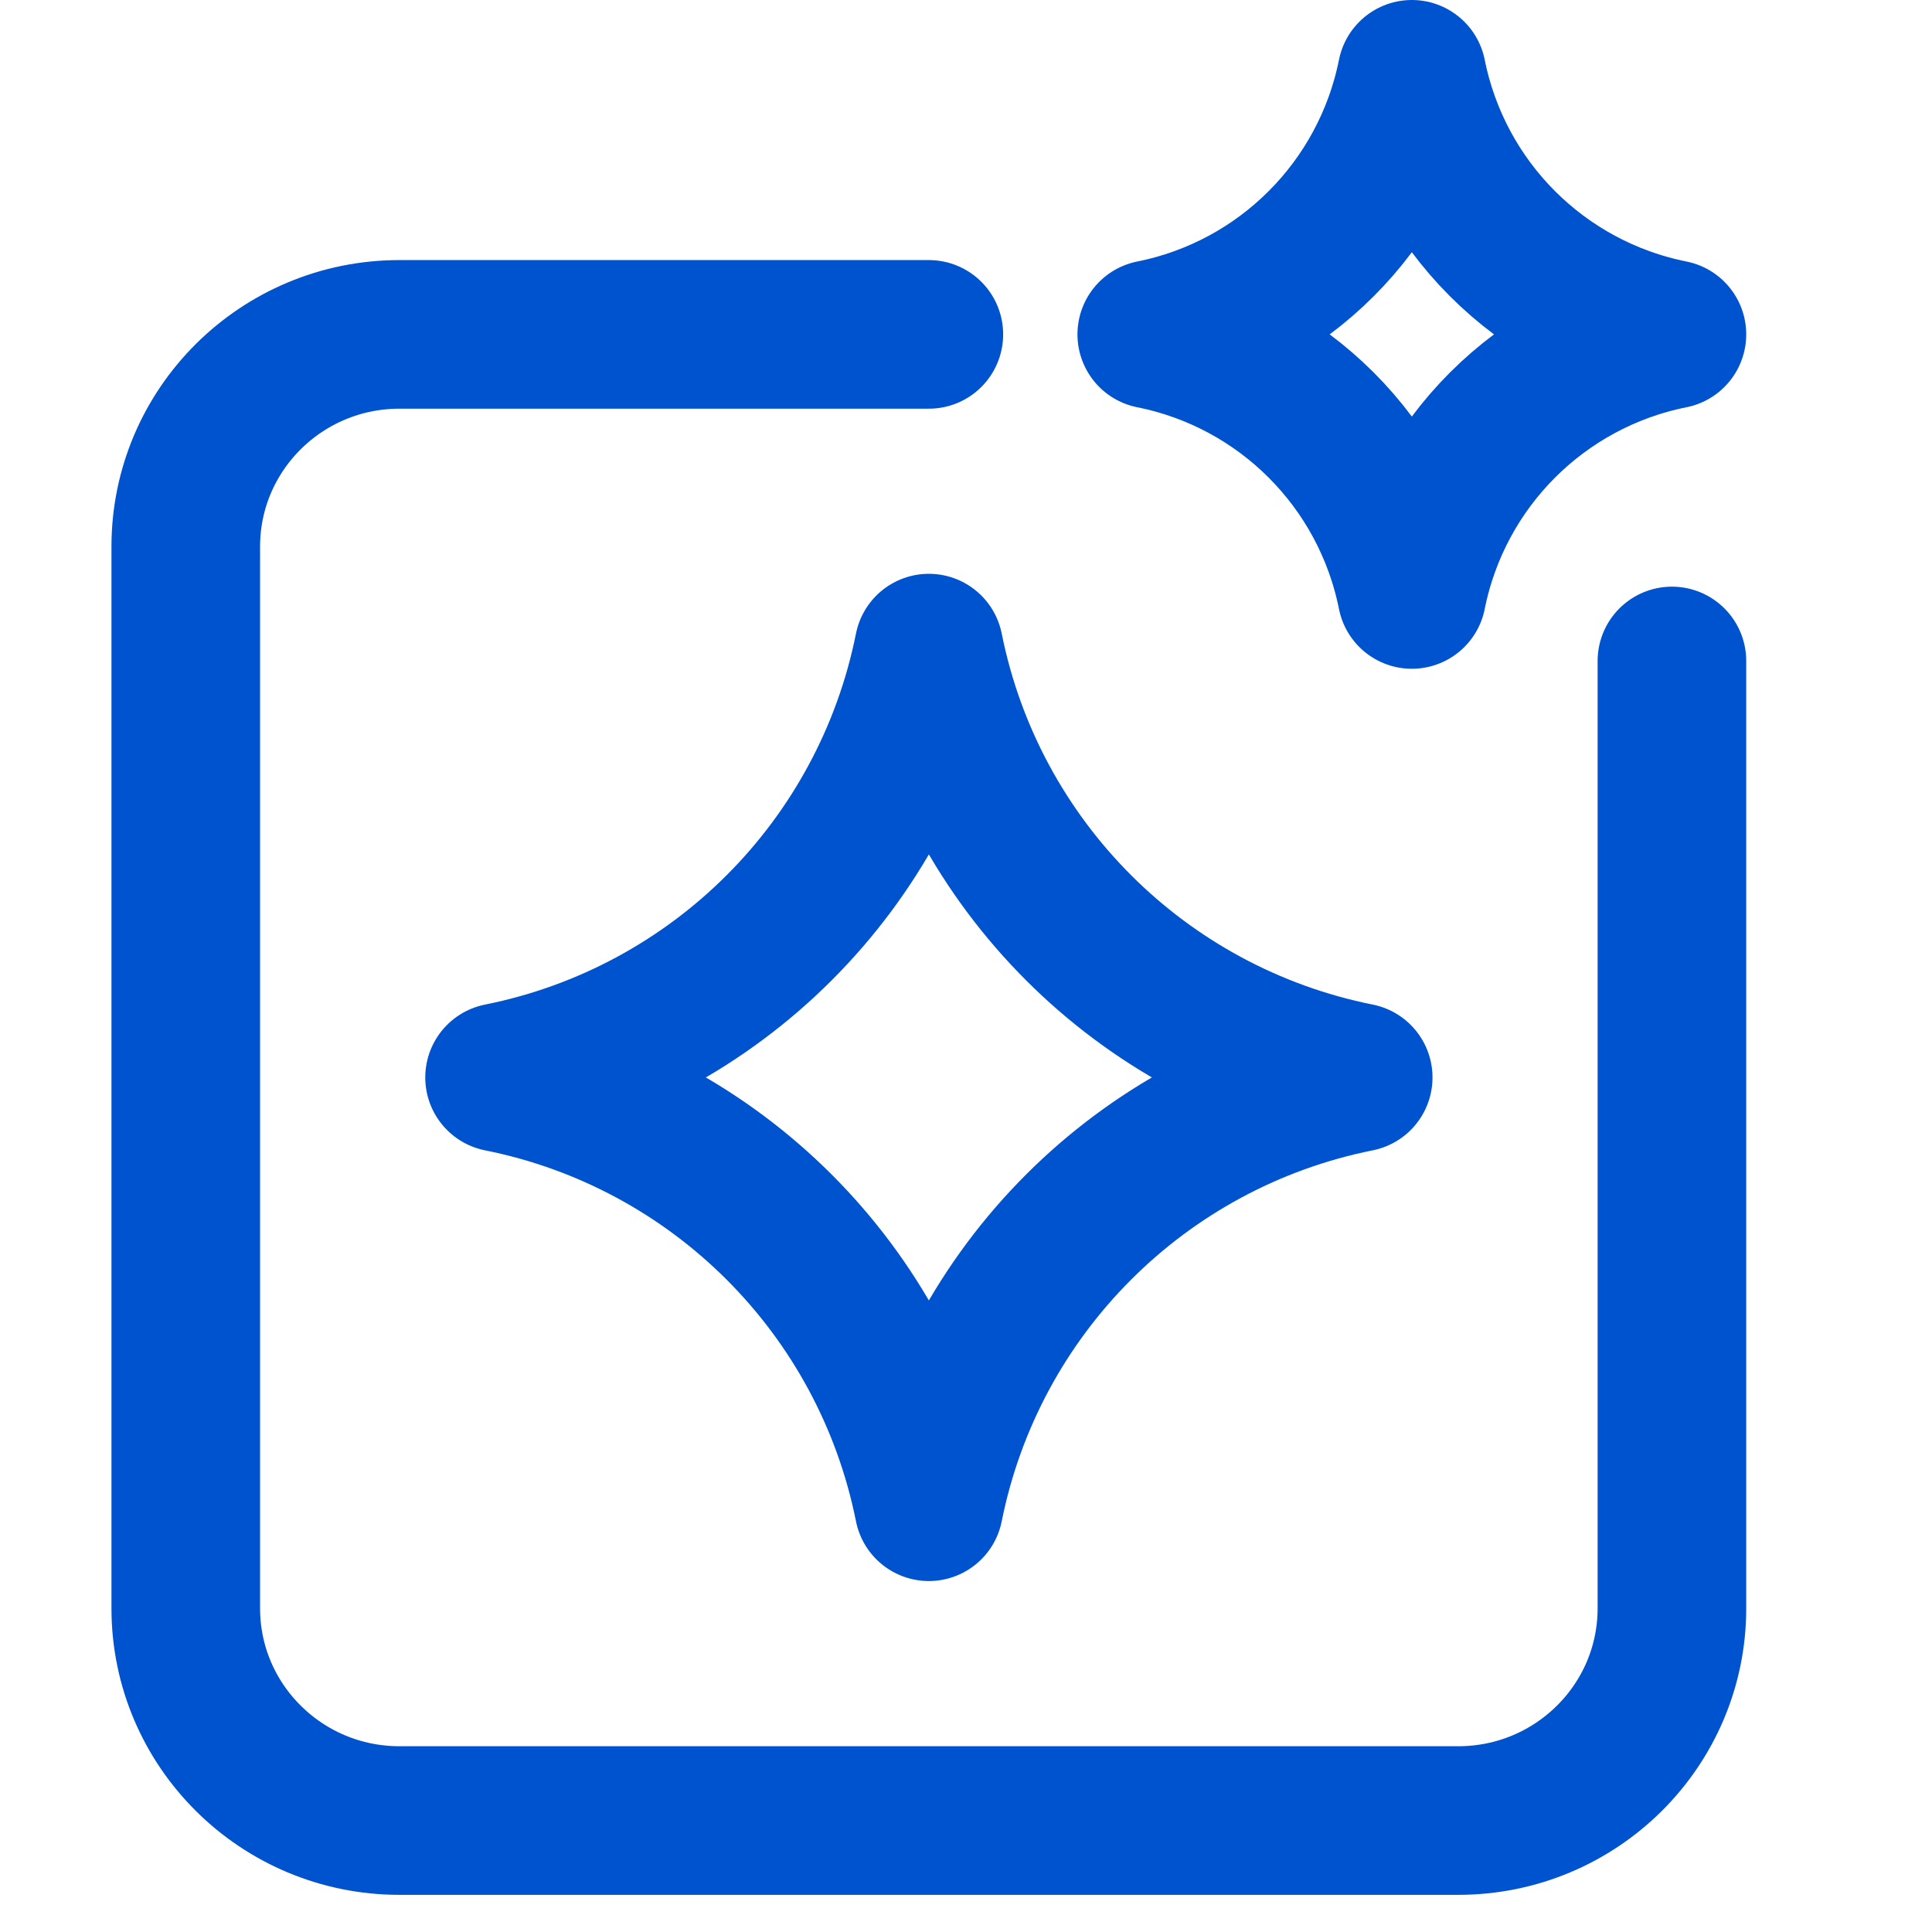
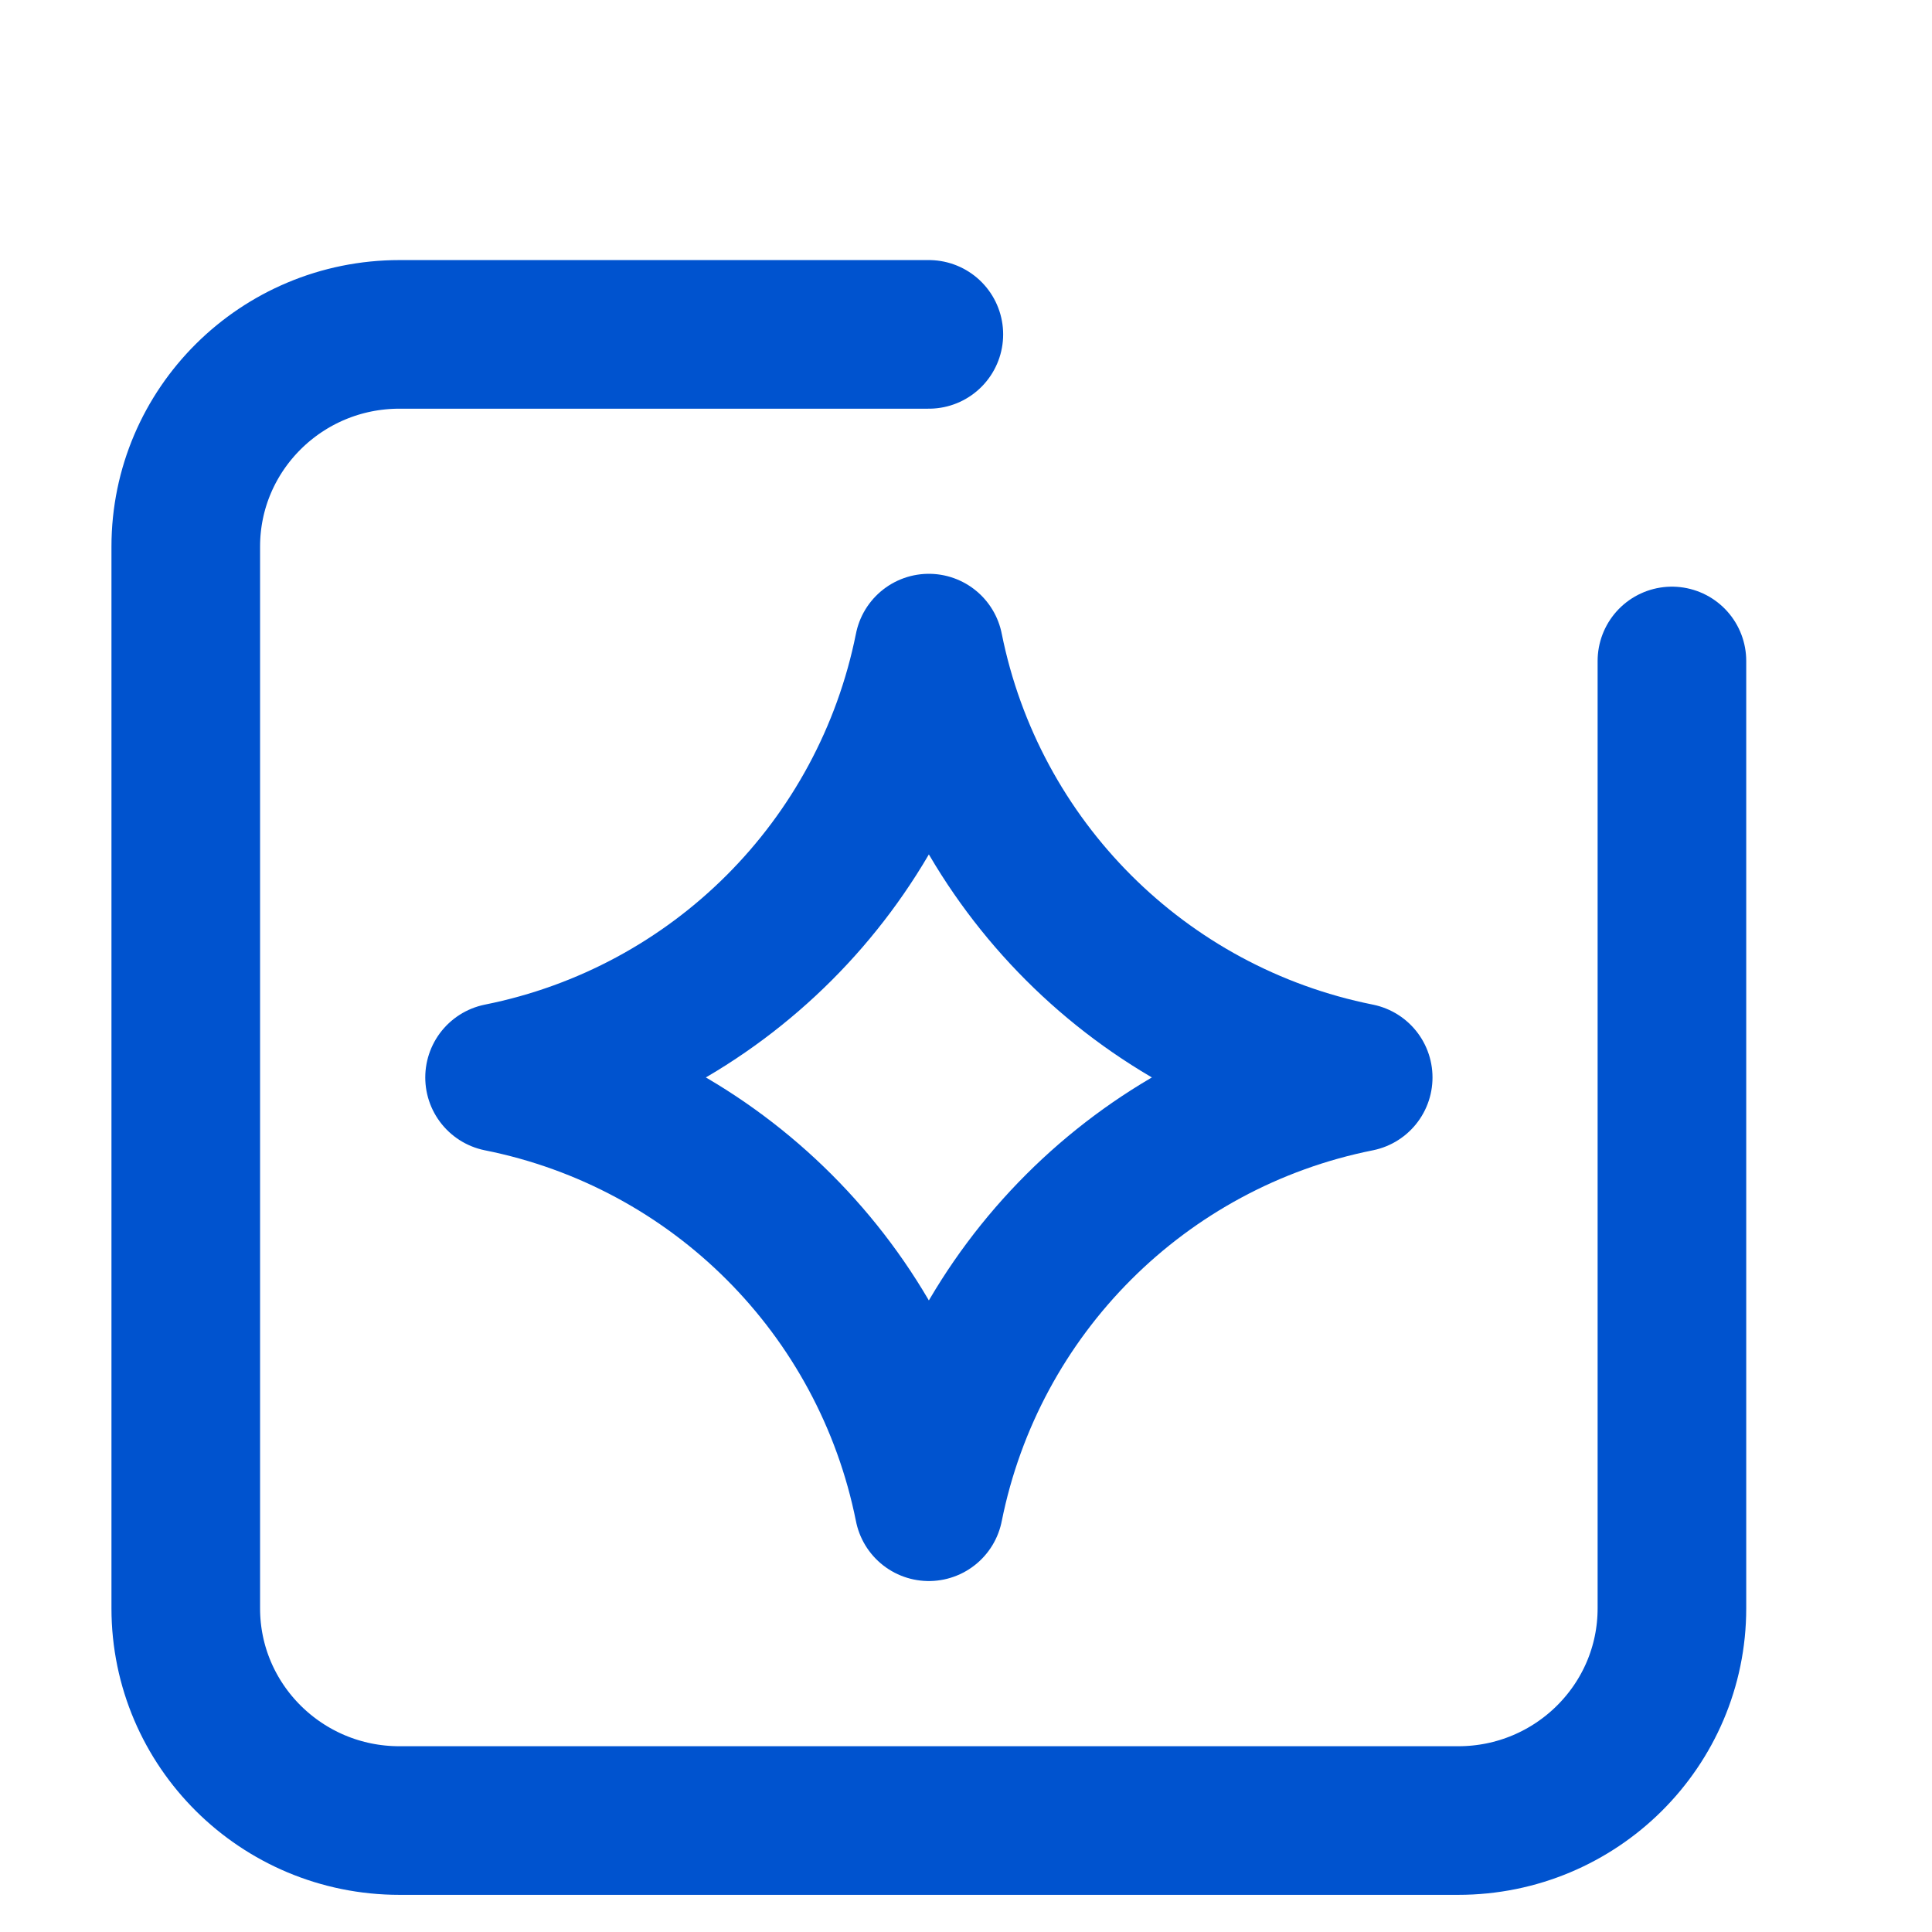
<svg xmlns="http://www.w3.org/2000/svg" width="26" height="26" viewBox="0 0 26 26" fill="none">
  <path d="M12.5 4.5H5.376C3.788 4.5 2.5 5.779 2.5 7.356V21.644C2.5 23.221 3.788 24.5 5.376 24.5H19.624C21.212 24.5 22.5 23.221 22.5 21.644V8.895" stroke="#0053CF" stroke-width="2" stroke-linecap="round" />
-   <path fill-rule="evenodd" clip-rule="evenodd" d="M19 8C19.353 6.234 20.734 4.853 22.5 4.5C20.734 4.147 19.353 2.766 19 1C18.647 2.766 17.266 4.147 15.5 4.5C17.266 4.853 18.647 6.234 19 8Z" stroke="#0053CF" stroke-width="2" stroke-linejoin="round" />
  <path fill-rule="evenodd" clip-rule="evenodd" d="M12.5 20.277C13.084 17.362 15.363 15.083 18.278 14.5C15.363 13.916 13.084 11.637 12.5 8.722C11.917 11.637 9.638 13.916 6.723 14.5C9.638 15.083 11.917 17.362 12.5 20.277Z" stroke="#0053CF" stroke-width="2" stroke-linejoin="round" />
</svg>